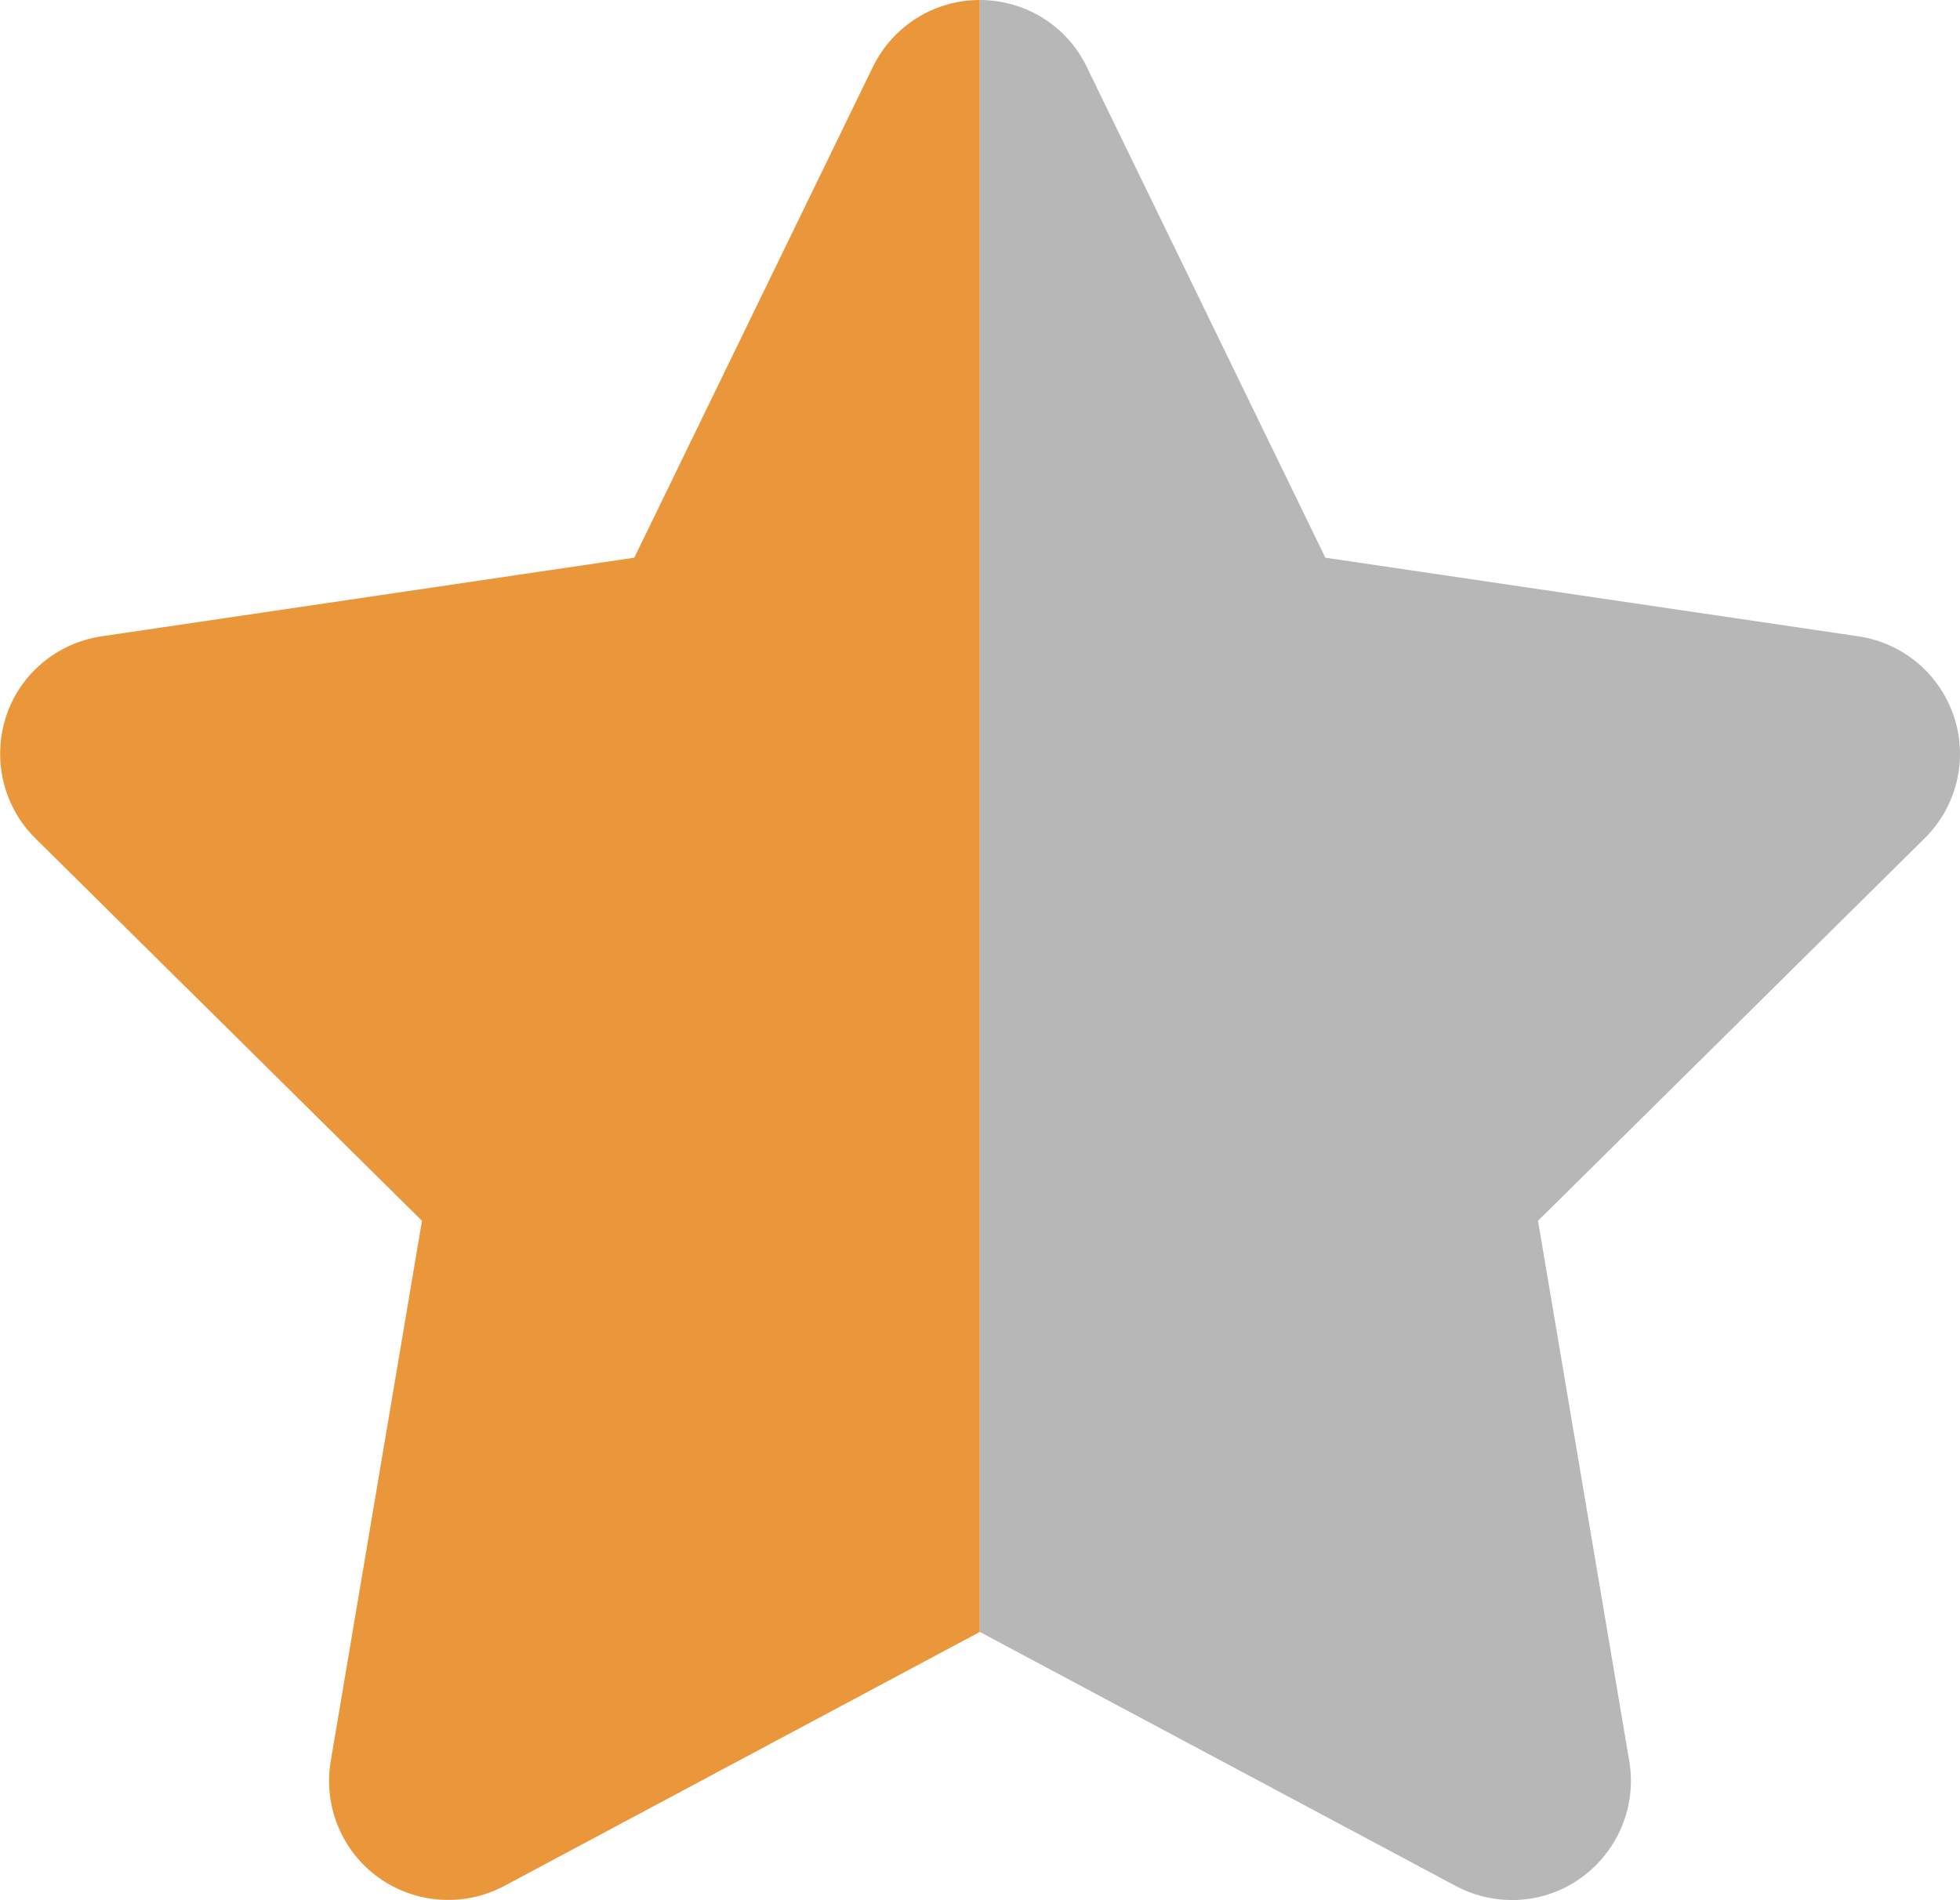
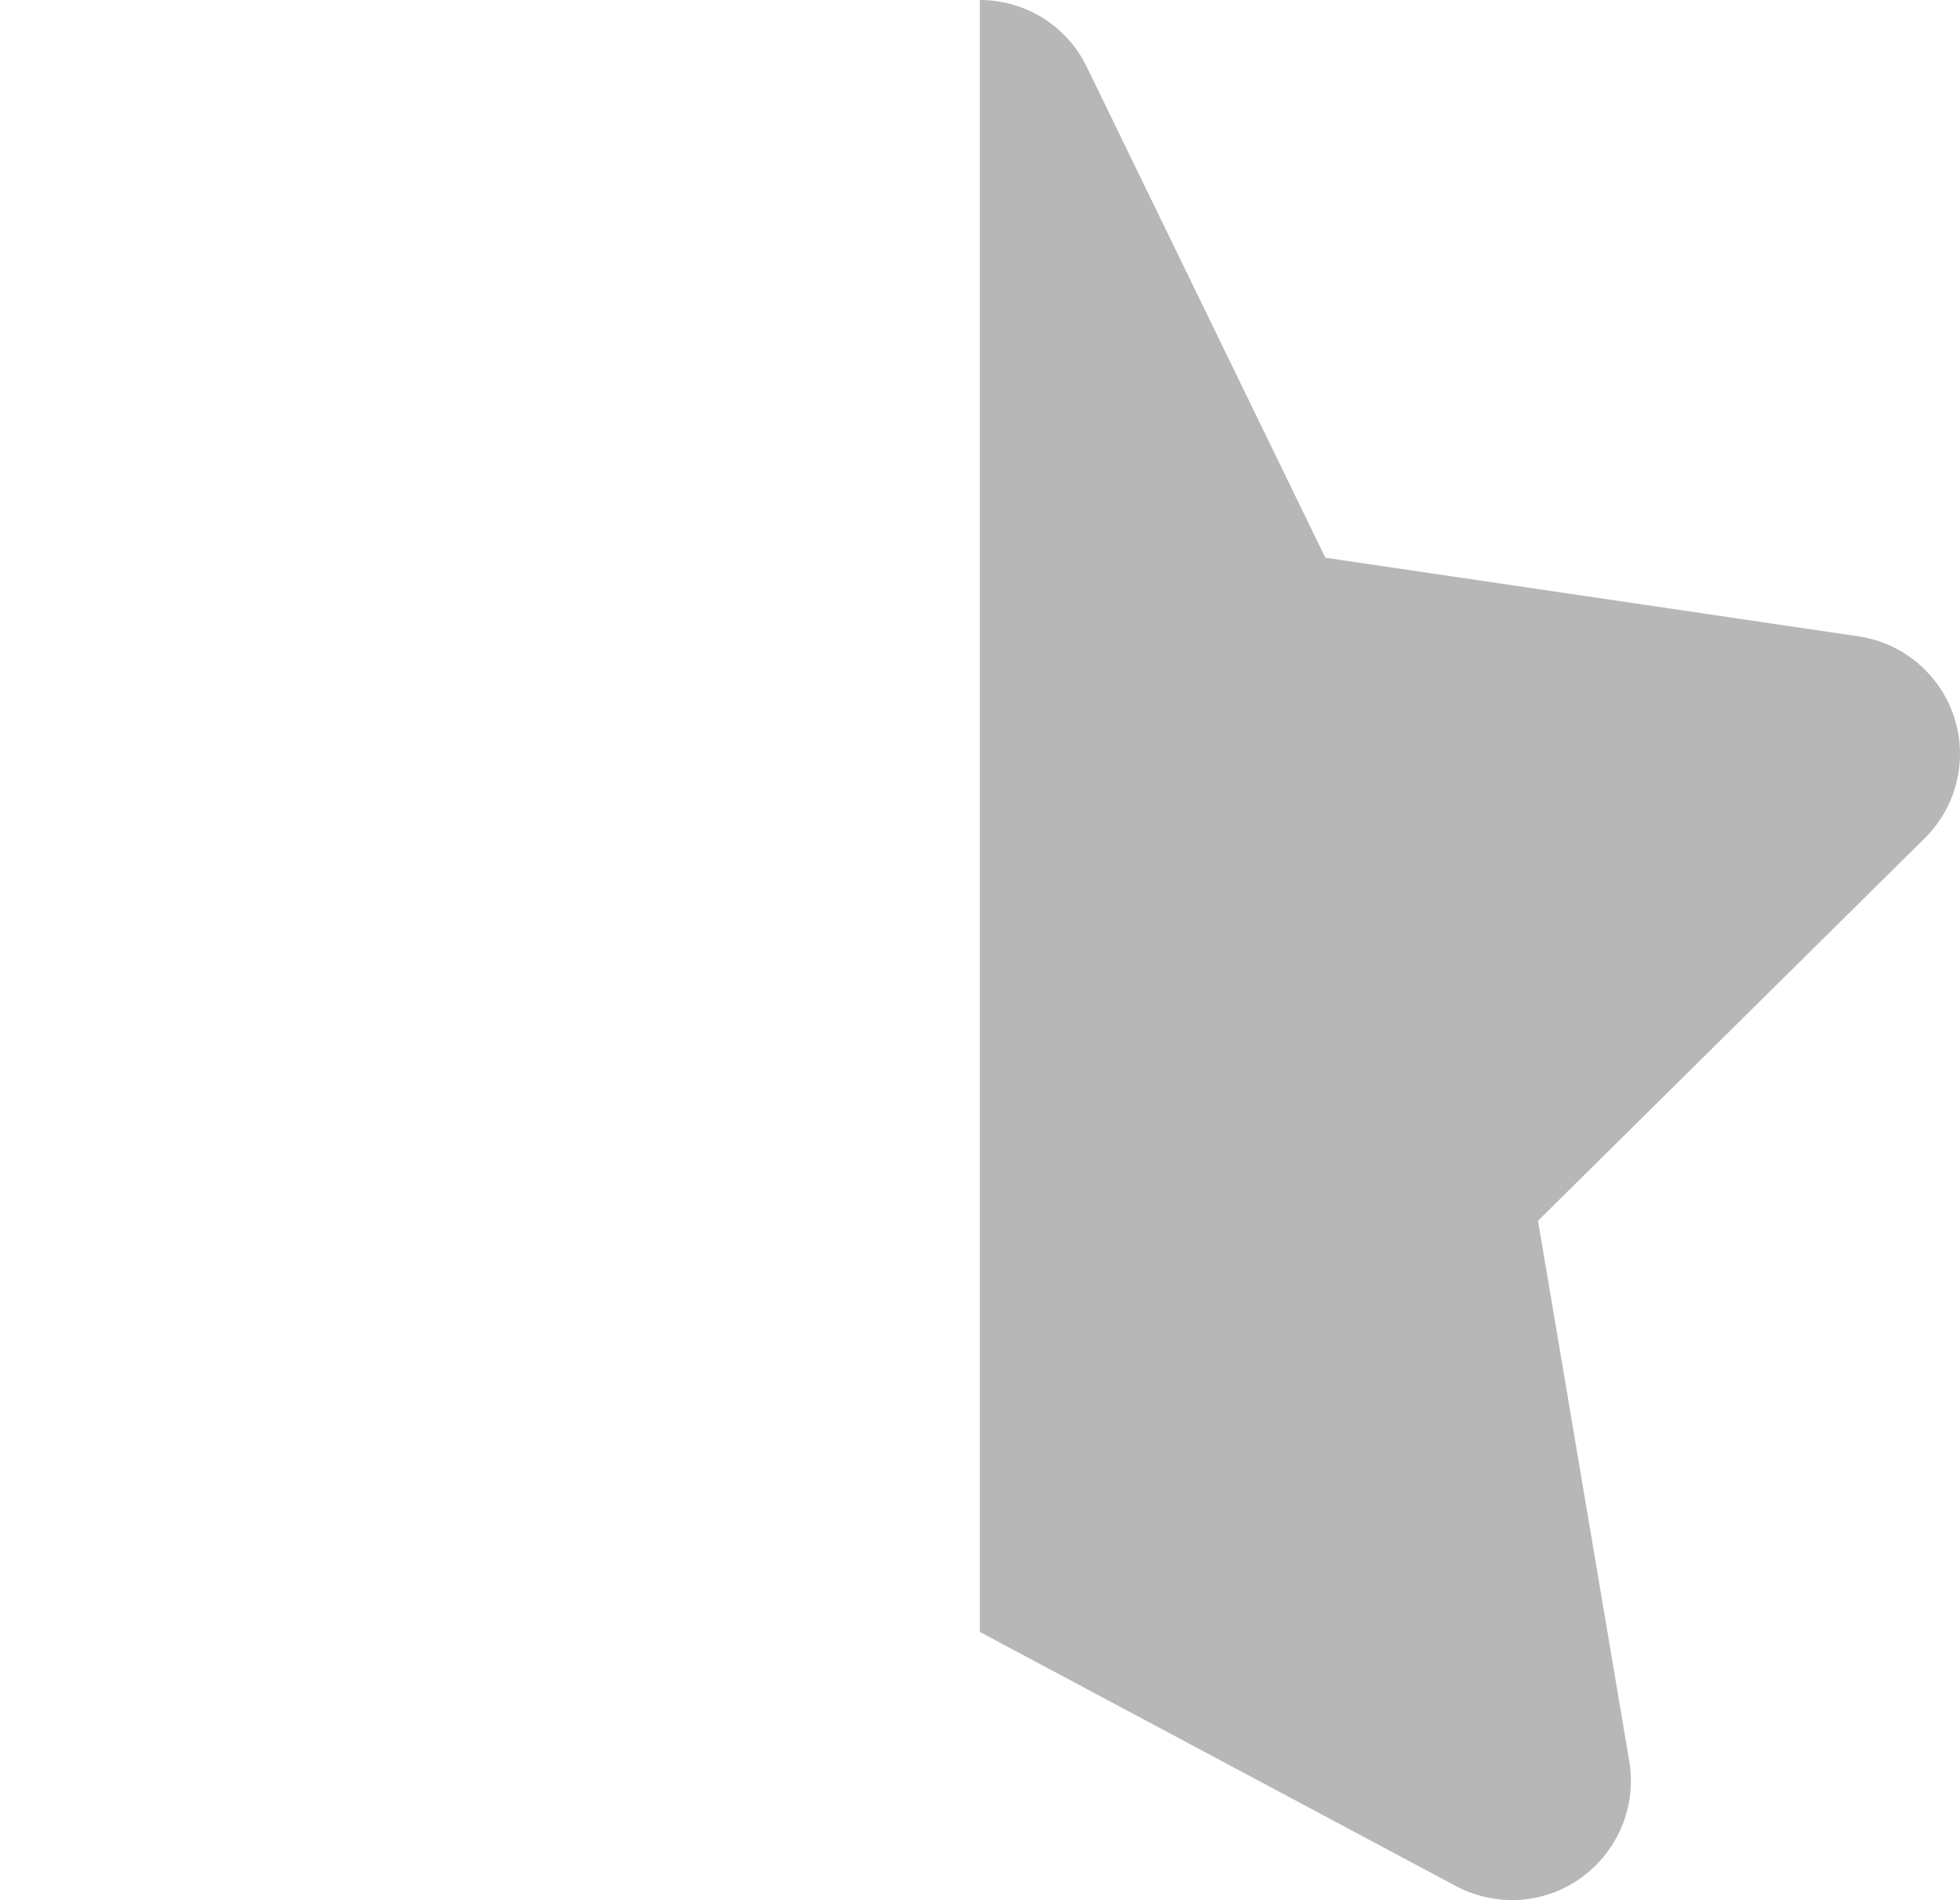
<svg xmlns="http://www.w3.org/2000/svg" version="1.1" id="_レイヤー_2" x="0px" y="0px" viewBox="0 0 528.1 512.1" style="enable-background:new 0 0 528.1 512.1;" xml:space="preserve">
  <style type="text/css">
	.st0{fill:#EA963B;}
	.st1{fill:#B7B7B7;}
</style>
  <g id="_レイヤー_1-2">
    <g>
-       <path class="st0" d="M264,0c-12.3,0-23.4,7-28.8,18l-64.3,132.3L27.3,171.5c-12,1.8-22,10.2-25.7,21.7s-0.7,24.2,7.9,32.7    L113.7,329L89.1,474.7c-2,12,3,24.2,12.9,31.3s23,8,33.8,2.3L264,439.8L264,0C264,0,264,0,264,0z" />
      <path class="st1" d="M526.5,193.2c-3.8-11.5-13.7-19.9-25.7-21.7l-143.7-21.2L292.8,18C287.5,7,276.3,0,264,0v439.8l0,0    l128.3,68.5c10.8,5.7,23.9,4.9,33.8-2.3c9.9-7.2,14.9-19.3,12.9-31.3L414.4,329l104.2-103.1C527.2,217.4,530.3,204.7,526.5,193.2    L526.5,193.2z" />
    </g>
  </g>
</svg>